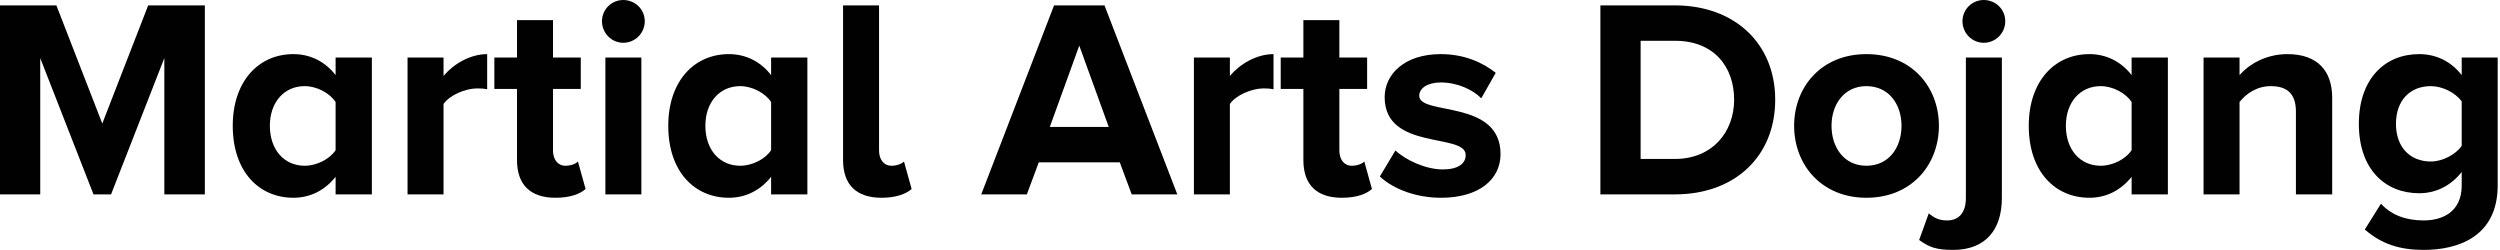
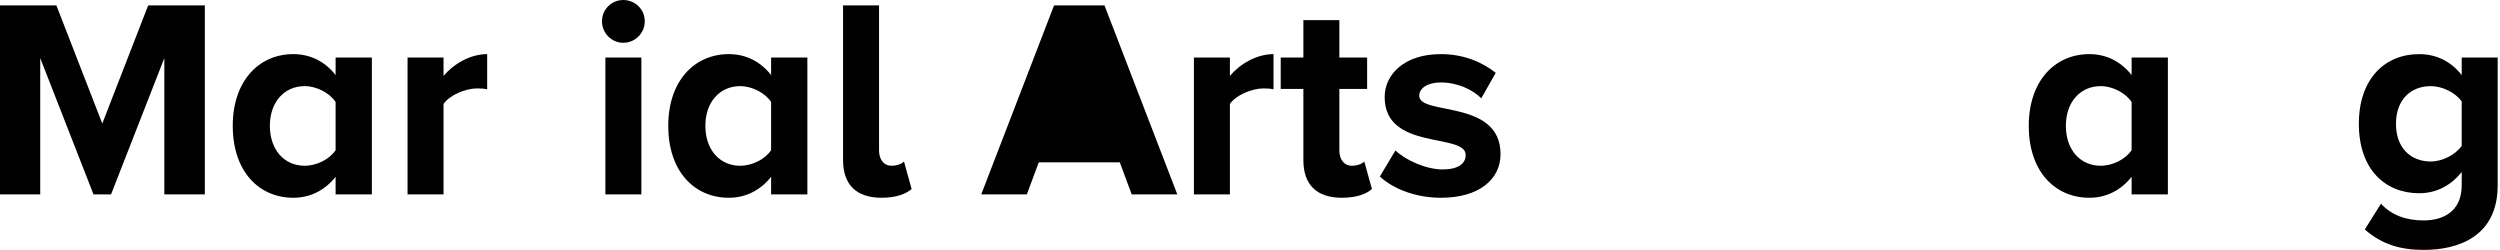
<svg xmlns="http://www.w3.org/2000/svg" width="300" height="30" viewBox="0 0 300 30" fill="none">
  <path d="M290.848 29.988C288.06 29.988 285.85 29.342 283.776 27.54L285.714 24.446C287.04 25.874 288.808 26.452 290.848 26.452C292.922 26.452 295.404 25.568 295.404 22.236V20.638C294.112 22.27 292.344 23.188 290.304 23.188C286.224 23.188 283.062 20.332 283.062 14.858C283.062 9.486 286.156 6.494 290.304 6.494C292.276 6.494 294.078 7.31 295.404 9.01V6.902H299.722V22.236C299.722 28.458 294.894 29.988 290.848 29.988ZM291.698 19.38C293.092 19.38 294.656 18.564 295.404 17.51V12.172C294.656 11.118 293.092 10.336 291.698 10.336C289.216 10.336 287.516 12.036 287.516 14.858C287.516 17.68 289.216 19.38 291.698 19.38Z" fill="#010101" />
-   <path d="M279.863 23.324H275.511V13.396C275.511 11.118 274.321 10.336 272.485 10.336C270.785 10.336 269.493 11.288 268.745 12.24V23.324H264.427V6.902H268.745V9.01C269.799 7.786 271.839 6.494 274.491 6.494C278.129 6.494 279.863 8.534 279.863 11.73V23.324Z" fill="#010101" />
  <path d="M260.145 23.324H255.793V21.216C254.501 22.848 252.733 23.732 250.727 23.732C246.613 23.732 243.451 20.604 243.451 15.096C243.451 9.758 246.545 6.494 250.727 6.494C252.665 6.494 254.467 7.31 255.793 9.01V6.902H260.145V23.324ZM252.087 19.89C253.515 19.89 255.079 19.108 255.793 18.02V12.24C255.079 11.152 253.515 10.336 252.087 10.336C249.605 10.336 247.905 12.274 247.905 15.096C247.905 17.952 249.605 19.89 252.087 19.89Z" fill="#010101" />
-   <path d="M238.048 5.134C236.654 5.134 235.498 3.978 235.498 2.55C235.498 1.122 236.654 0 238.048 0C239.476 0 240.632 1.122 240.632 2.55C240.632 3.978 239.476 5.134 238.048 5.134ZM234.376 29.988C232.302 29.988 231.486 29.648 230.296 28.798L231.452 25.602C232.098 26.146 232.676 26.452 233.662 26.452C234.988 26.452 235.906 25.602 235.906 23.766V6.902H240.224V23.766C240.224 27.506 238.32 29.988 234.376 29.988Z" fill="#010101" />
-   <path d="M223.965 23.732C218.559 23.732 215.295 19.754 215.295 15.096C215.295 10.438 218.559 6.494 223.965 6.494C229.405 6.494 232.669 10.438 232.669 15.096C232.669 19.754 229.405 23.732 223.965 23.732ZM223.965 19.89C226.685 19.89 228.181 17.68 228.181 15.096C228.181 12.546 226.685 10.336 223.965 10.336C221.279 10.336 219.783 12.546 219.783 15.096C219.783 17.68 221.279 19.89 223.965 19.89Z" fill="#010101" />
-   <path d="M201.023 23.324H192.047V0.646H200.989C208.095 0.646 213.025 5.168 213.025 11.968C213.025 18.836 208.095 23.324 201.023 23.324ZM200.989 19.074C205.477 19.074 208.095 15.844 208.095 11.968C208.095 7.99 205.647 4.896 201.023 4.896H196.875V19.074H200.989Z" fill="#010101" />
  <path d="M172.925 23.732C170.069 23.732 167.315 22.78 165.581 21.182L167.451 18.054C168.675 19.21 171.089 20.332 173.129 20.332C174.999 20.332 175.883 19.618 175.883 18.598C175.883 15.912 166.159 18.122 166.159 11.662C166.159 8.908 168.539 6.494 172.891 6.494C175.645 6.494 177.855 7.446 179.487 8.738L177.753 11.798C176.767 10.778 174.897 9.894 172.891 9.894C171.327 9.894 170.307 10.574 170.307 11.492C170.307 13.906 180.065 11.866 180.065 18.496C180.065 21.522 177.481 23.732 172.925 23.732Z" fill="#010101" />
  <path d="M161.029 23.732C158.003 23.732 156.405 22.168 156.405 19.21V10.676H153.685V6.902H156.405V2.414H160.723V6.902H164.055V10.676H160.723V18.054C160.723 19.108 161.267 19.89 162.219 19.89C162.865 19.89 163.477 19.652 163.715 19.38L164.633 22.678C163.987 23.256 162.831 23.732 161.029 23.732Z" fill="#010101" />
  <path d="M147.587 23.324H143.269V6.902H147.587V9.112C148.777 7.684 150.783 6.494 152.823 6.494V10.71C152.517 10.642 152.143 10.608 151.633 10.608C150.205 10.608 148.301 11.424 147.587 12.478V23.324Z" fill="#010101" />
-   <path d="M141.277 23.324H135.803L134.375 19.482H124.651L123.223 23.324H117.749L126.487 0.646H132.539L141.277 23.324ZM133.049 15.232L129.513 5.474L125.977 15.232H133.049Z" fill="#010101" />
+   <path d="M141.277 23.324H135.803L134.375 19.482H124.651L123.223 23.324H117.749L126.487 0.646H132.539L141.277 23.324ZM133.049 15.232L129.513 5.474H133.049Z" fill="#010101" />
  <path d="M105.791 23.732C102.765 23.732 101.167 22.168 101.167 19.21V0.646H105.485V18.054C105.485 19.108 106.029 19.89 106.981 19.89C107.627 19.89 108.239 19.652 108.477 19.38L109.395 22.678C108.749 23.256 107.559 23.732 105.791 23.732Z" fill="#010101" />
  <path d="M96.885 23.324H92.533V21.216C91.241 22.848 89.473 23.732 87.467 23.732C83.353 23.732 80.191 20.604 80.191 15.096C80.191 9.758 83.285 6.494 87.467 6.494C89.405 6.494 91.207 7.31 92.533 9.01V6.902H96.885V23.324ZM88.827 19.89C90.255 19.89 91.819 19.108 92.533 18.02V12.24C91.819 11.152 90.255 10.336 88.827 10.336C86.345 10.336 84.645 12.274 84.645 15.096C84.645 17.952 86.345 19.89 88.827 19.89Z" fill="#010101" />
  <path d="M74.788 5.134C73.394 5.134 72.238 3.978 72.238 2.55C72.238 1.122 73.394 0 74.788 0C76.216 0 77.372 1.122 77.372 2.55C77.372 3.978 76.216 5.134 74.788 5.134ZM76.964 23.324H72.646V6.902H76.964V23.324Z" fill="#010101" />
-   <path d="M66.666 23.732C63.64 23.732 62.042 22.168 62.042 19.21V10.676H59.322V6.902H62.042V2.414H66.36V6.902H69.692V10.676H66.36V18.054C66.36 19.108 66.904 19.89 67.856 19.89C68.502 19.89 69.114 19.652 69.352 19.38L70.27 22.678C69.624 23.256 68.468 23.732 66.666 23.732Z" fill="#010101" />
  <path d="M53.224 23.324H48.906V6.902H53.224V9.112C54.414 7.684 56.42 6.494 58.46 6.494V10.71C58.154 10.642 57.78 10.608 57.27 10.608C55.842 10.608 53.938 11.424 53.224 12.478V23.324Z" fill="#010101" />
  <path d="M44.624 23.324H40.272V21.216C38.98 22.848 37.212 23.732 35.206 23.732C31.092 23.732 27.93 20.604 27.93 15.096C27.93 9.758 31.024 6.494 35.206 6.494C37.144 6.494 38.946 7.31 40.272 9.01V6.902H44.624V23.324ZM36.566 19.89C37.994 19.89 39.558 19.108 40.272 18.02V12.24C39.558 11.152 37.994 10.336 36.566 10.336C34.084 10.336 32.384 12.274 32.384 15.096C32.384 17.952 34.084 19.89 36.566 19.89Z" fill="#010101" />
  <path d="M24.582 23.324H19.72V6.97L13.328 23.324H11.22L4.828 6.97V23.324H0V0.646H6.766L12.274 14.824L17.782 0.646H24.582V23.324Z" fill="#010101" />
</svg>